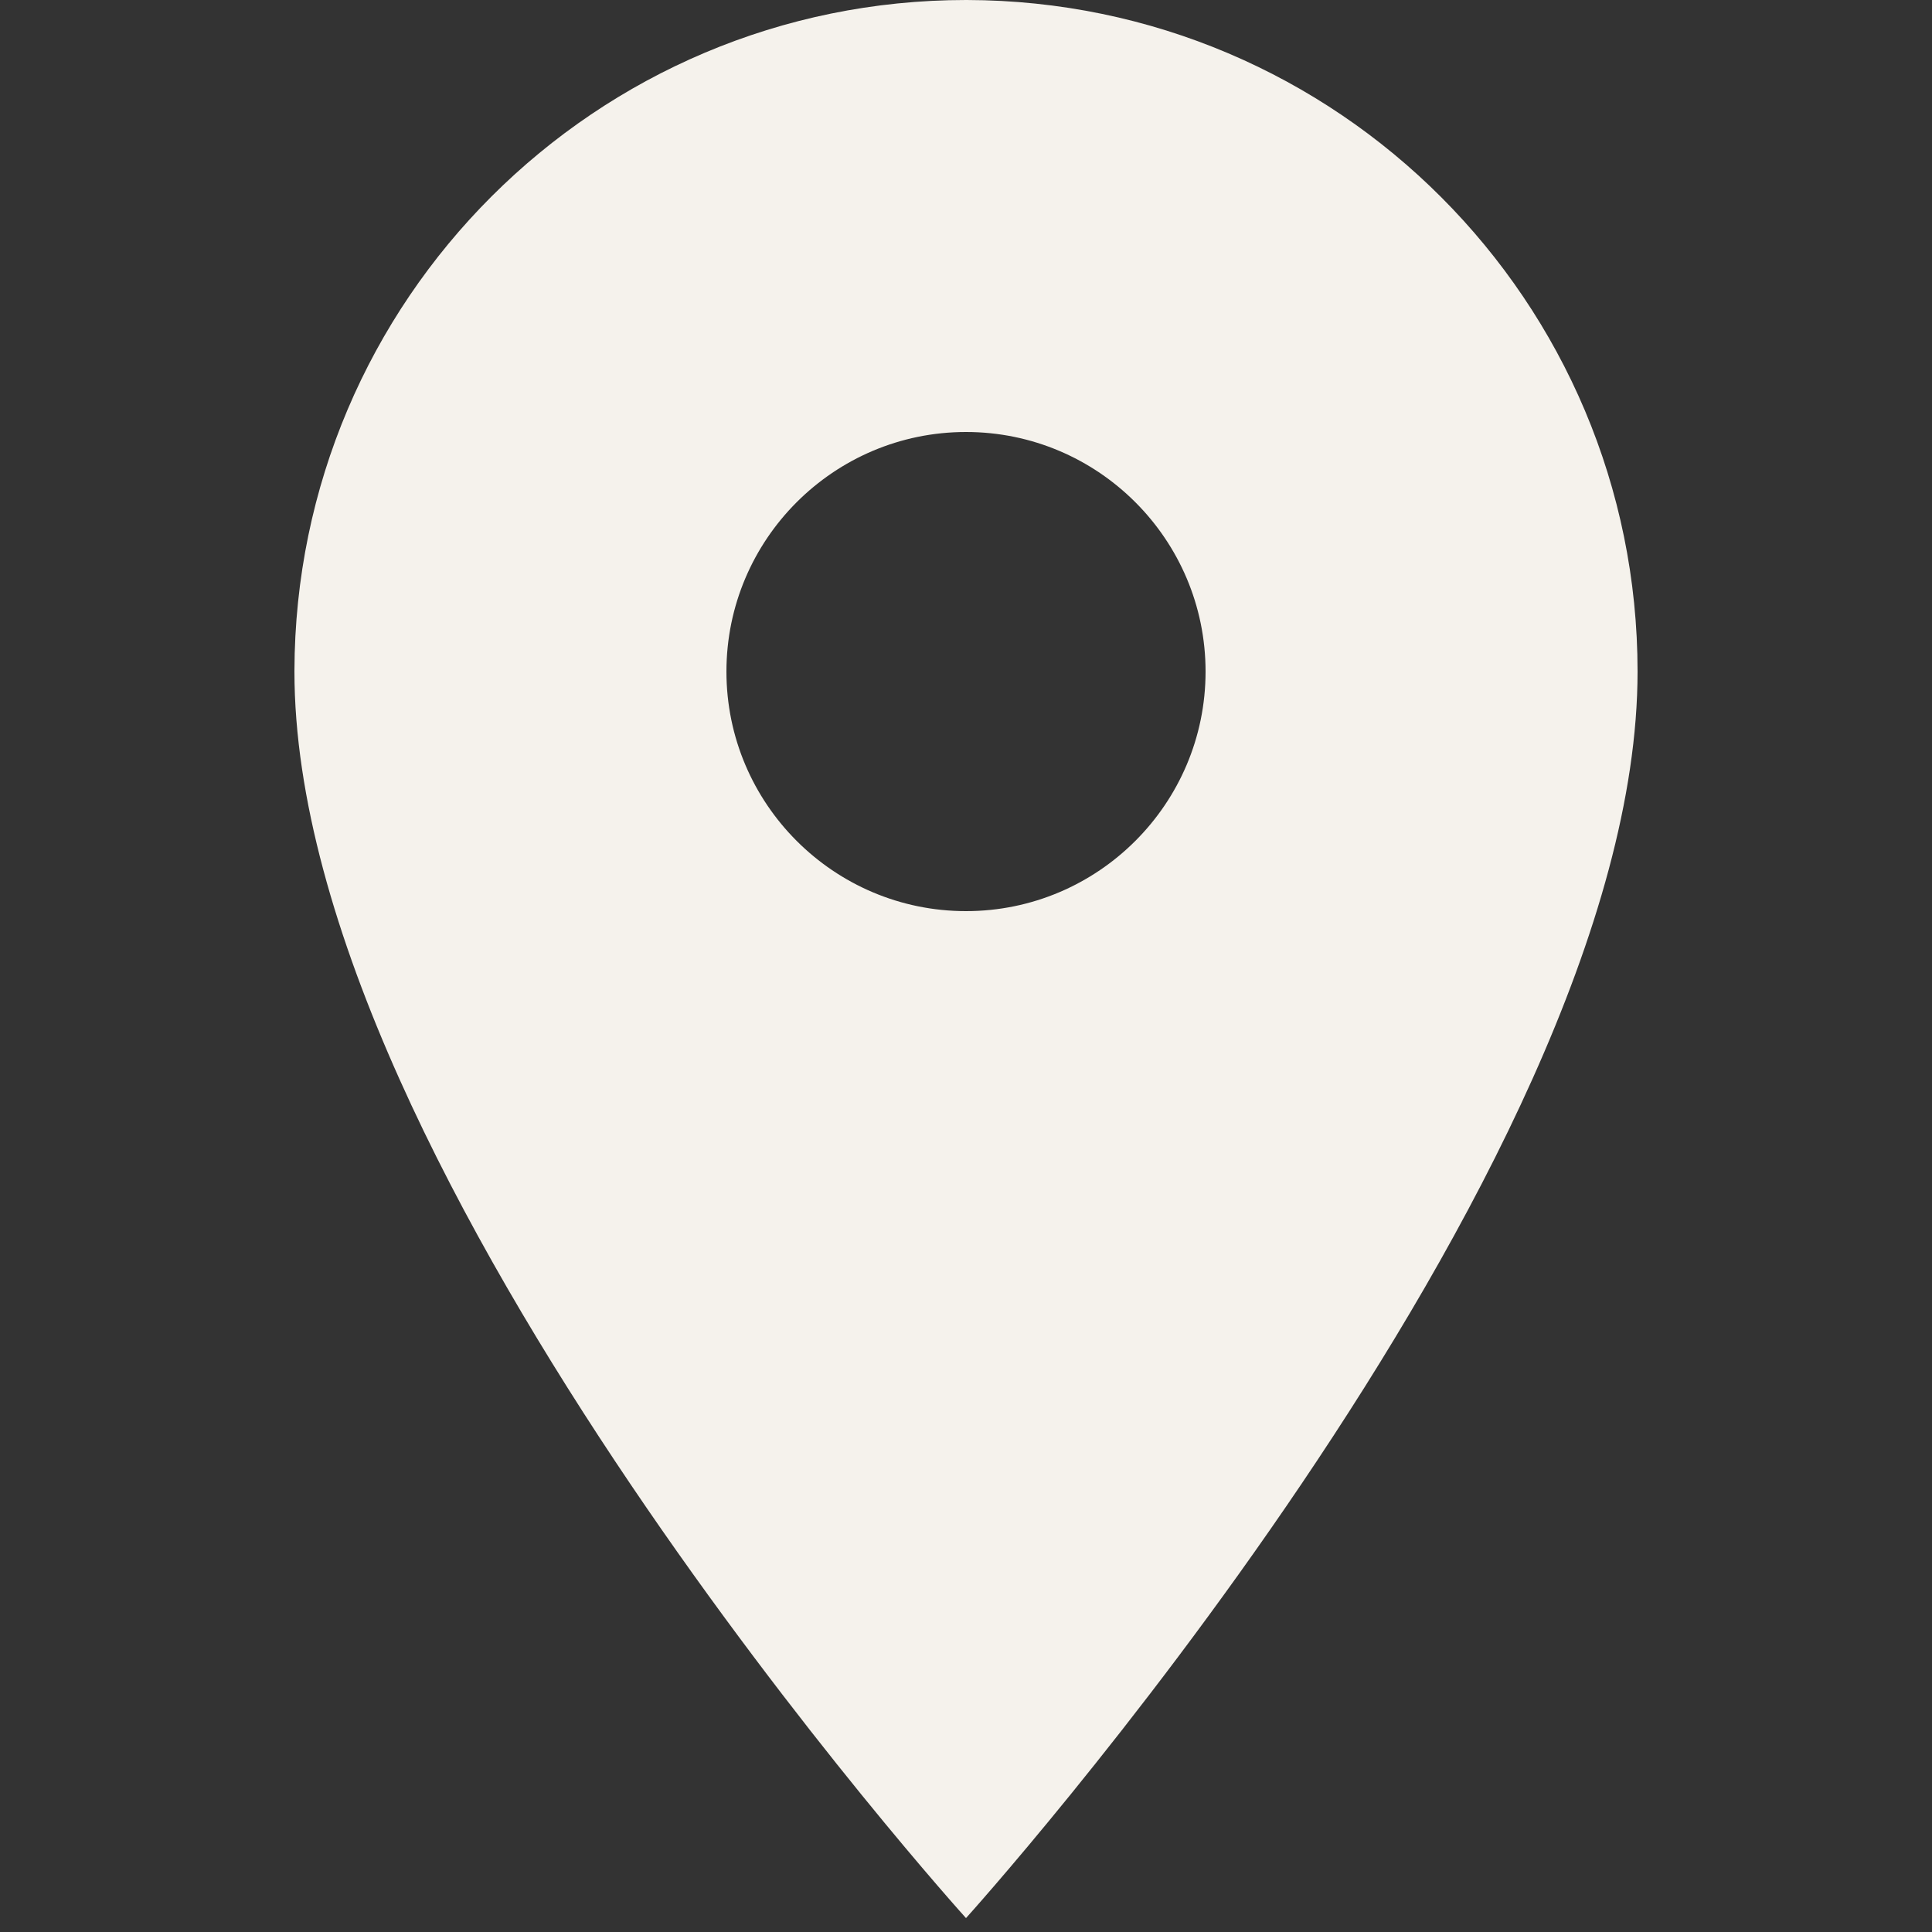
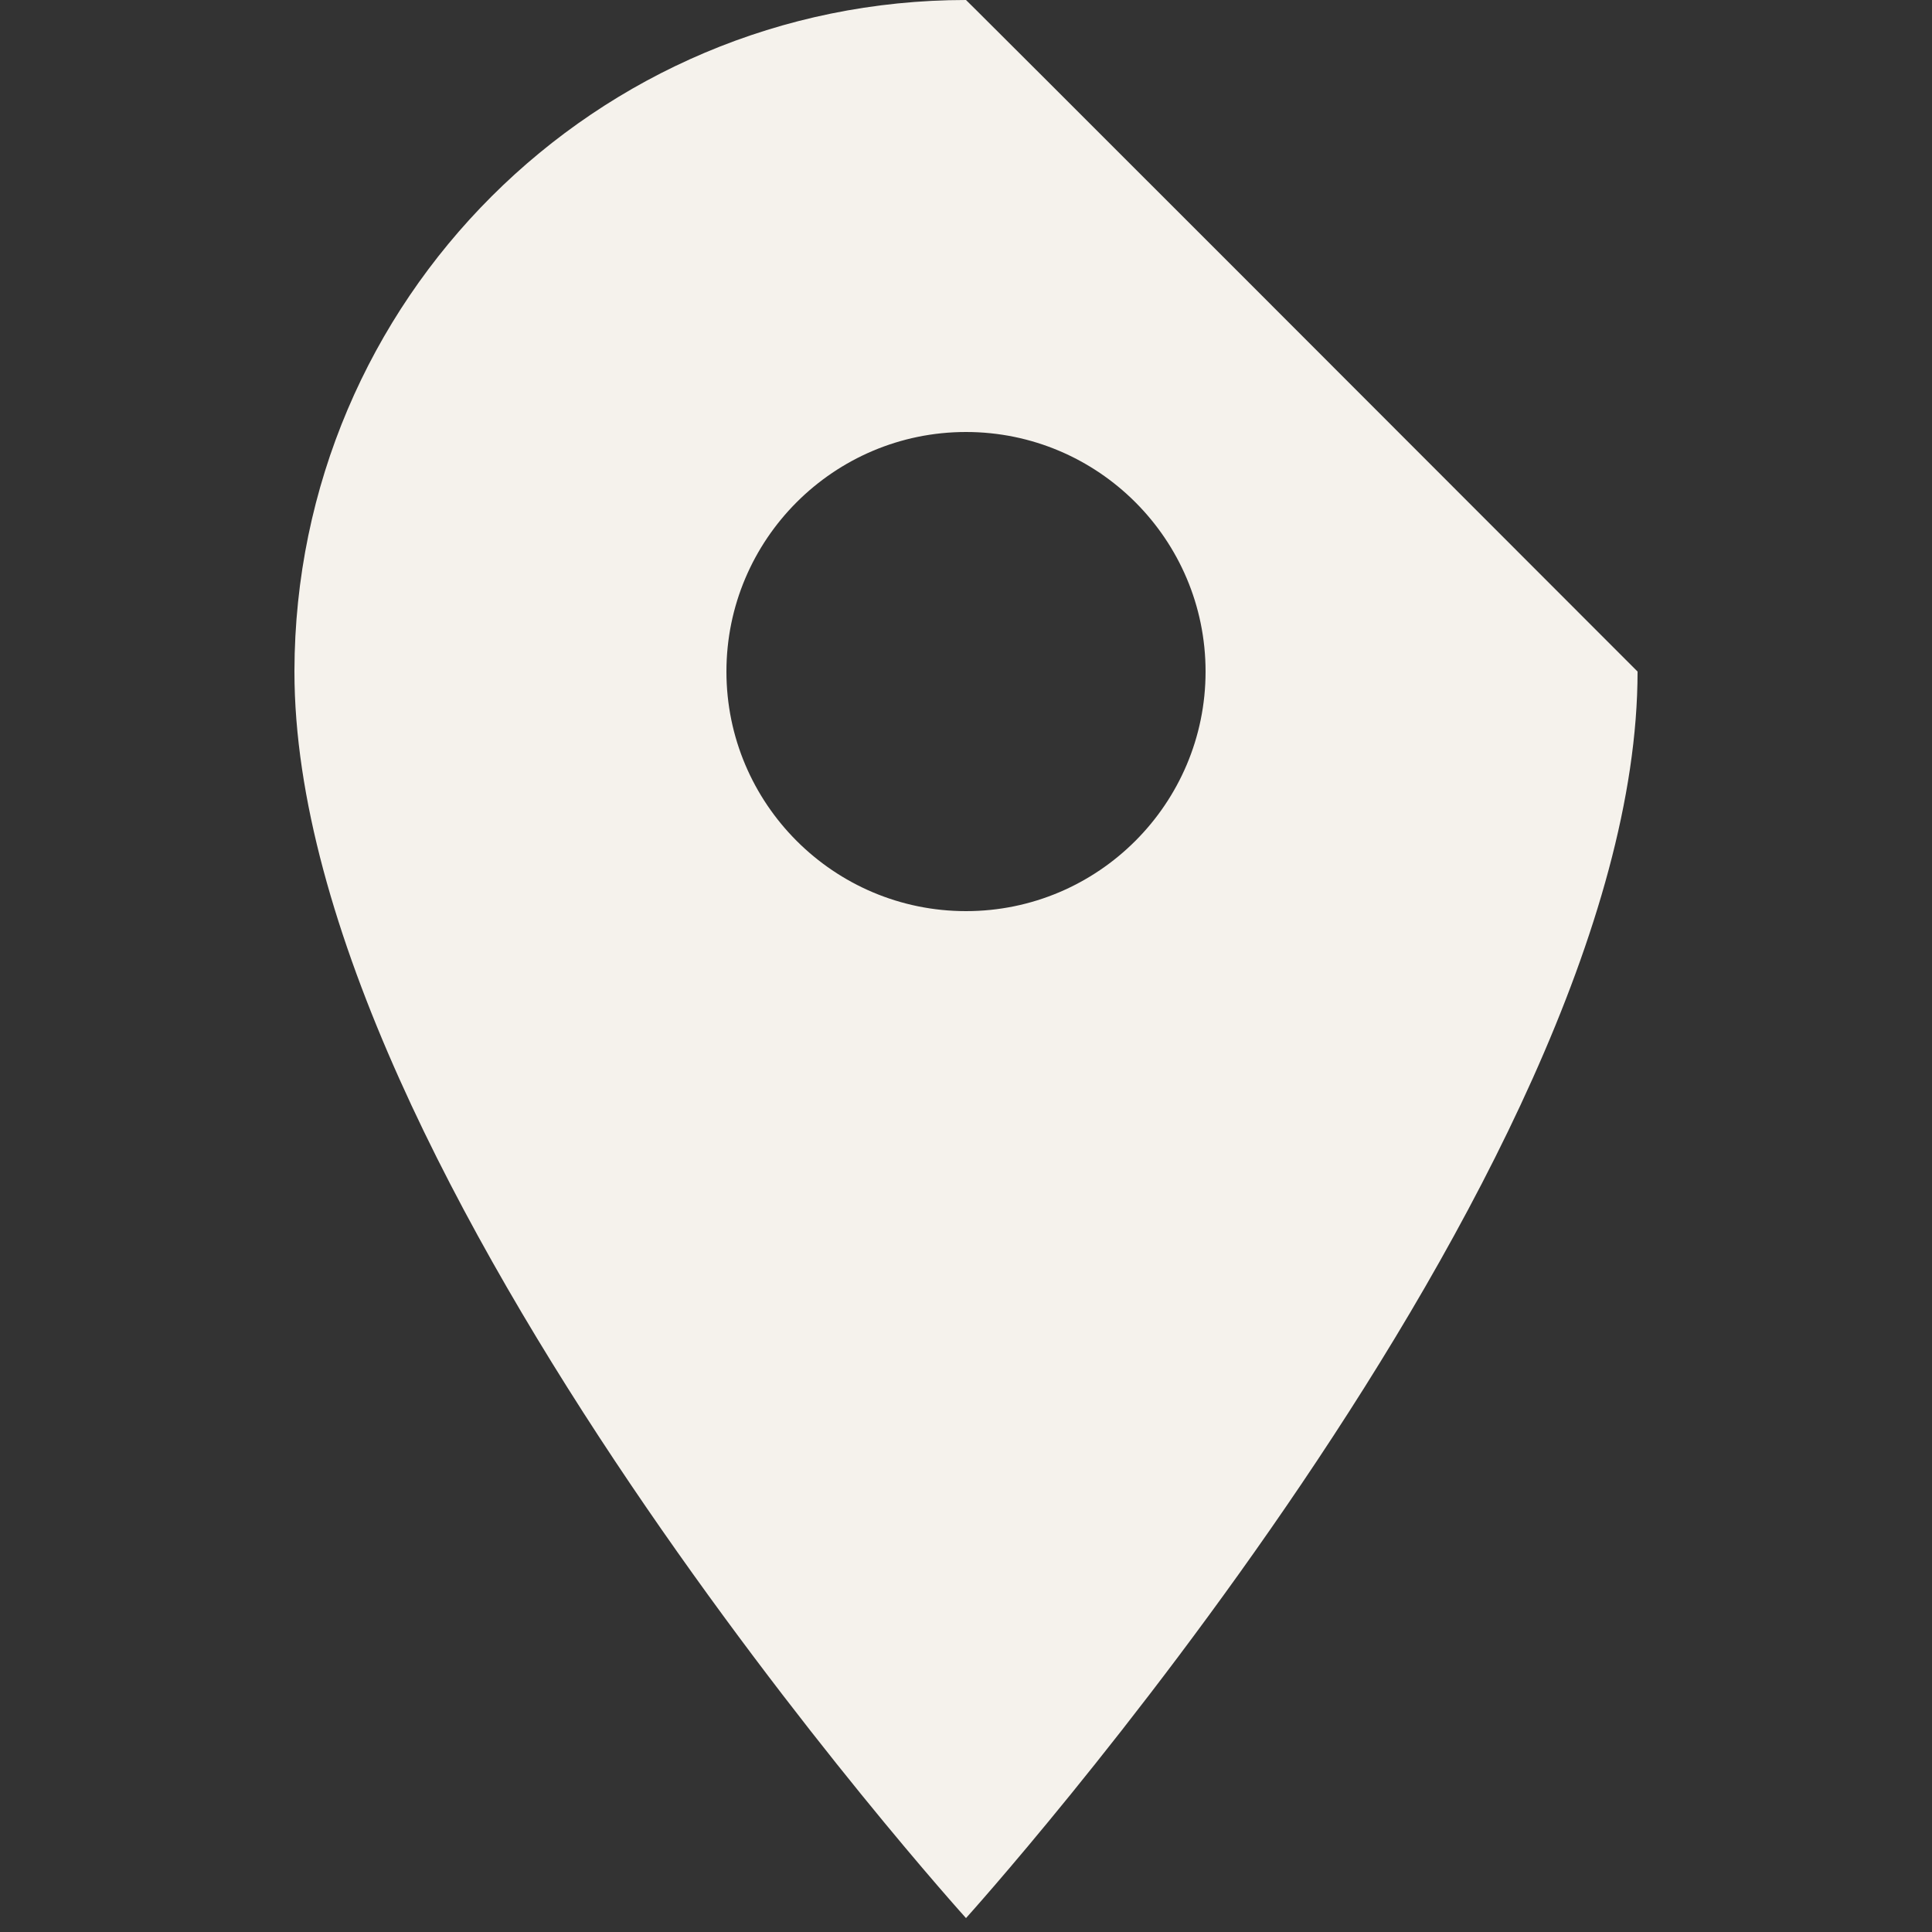
<svg xmlns="http://www.w3.org/2000/svg" version="1.1" id="Capa_1" x="0px" y="0px" viewBox="0 0 250 250" style="enable-background:new 0 0 250 250;" xml:space="preserve">
  <rect x="0" y="0" width="250" height="250" fill="#333333" stroke="none" />
  <style type="text/css">
	.st0{fill:#F8F9F7;}
	.st1{fill:#00534C;}
	.st2{opacity:0.16;}
	.st3{clip-path:url(#SVGID_00000002382803473968738420000007137377876283201983_);}
	.st4{clip-path:url(#SVGID_00000009583784561885813660000005424526454813086140_);}
	.st5{clip-path:url(#SVGID_00000140698541510809352570000017419233493590647703_);}
	.st6{clip-path:url(#SVGID_00000143607063175792708440000006836623628686034330_);}
	.st7{clip-path:url(#SVGID_00000096034858625347722820000017031968336829989015_);}
	.st8{fill:#E12F01;}
	.st9{fill:#E4C422;}
	.st10{clip-path:url(#SVGID_00000053527692541281003230000000007090510561487774_);}
	.st11{opacity:0.58;}
	.st12{clip-path:url(#SVGID_00000081640233765682523260000012275047182482414985_);}
	.st13{fill:#6CB71D;}
	.st14{fill:#F5F2EC;}
</style>
-   <path id="Icon_material-location-on" class="st14" d="M125,0C77.1,0,38.2,38.8,38.1,86.8c0,0,0,0.1,0,0.1  c0,65.2,86.9,161.3,86.9,161.3s86.9-96.2,86.9-161.3c0-47.9-38.8-86.8-86.8-86.9C125.1,0,125,0,125,0z M125,117.9  c-17.1,0-31-13.9-31-31c0-17.1,13.9-31,31-31s31,13.9,31,31C156,104,142.1,117.9,125,117.9z" />
+   <path id="Icon_material-location-on" class="st14" d="M125,0C77.1,0,38.2,38.8,38.1,86.8c0,0,0,0.1,0,0.1  c0,65.2,86.9,161.3,86.9,161.3s86.9-96.2,86.9-161.3C125.1,0,125,0,125,0z M125,117.9  c-17.1,0-31-13.9-31-31c0-17.1,13.9-31,31-31s31,13.9,31,31C156,104,142.1,117.9,125,117.9z" />
</svg>